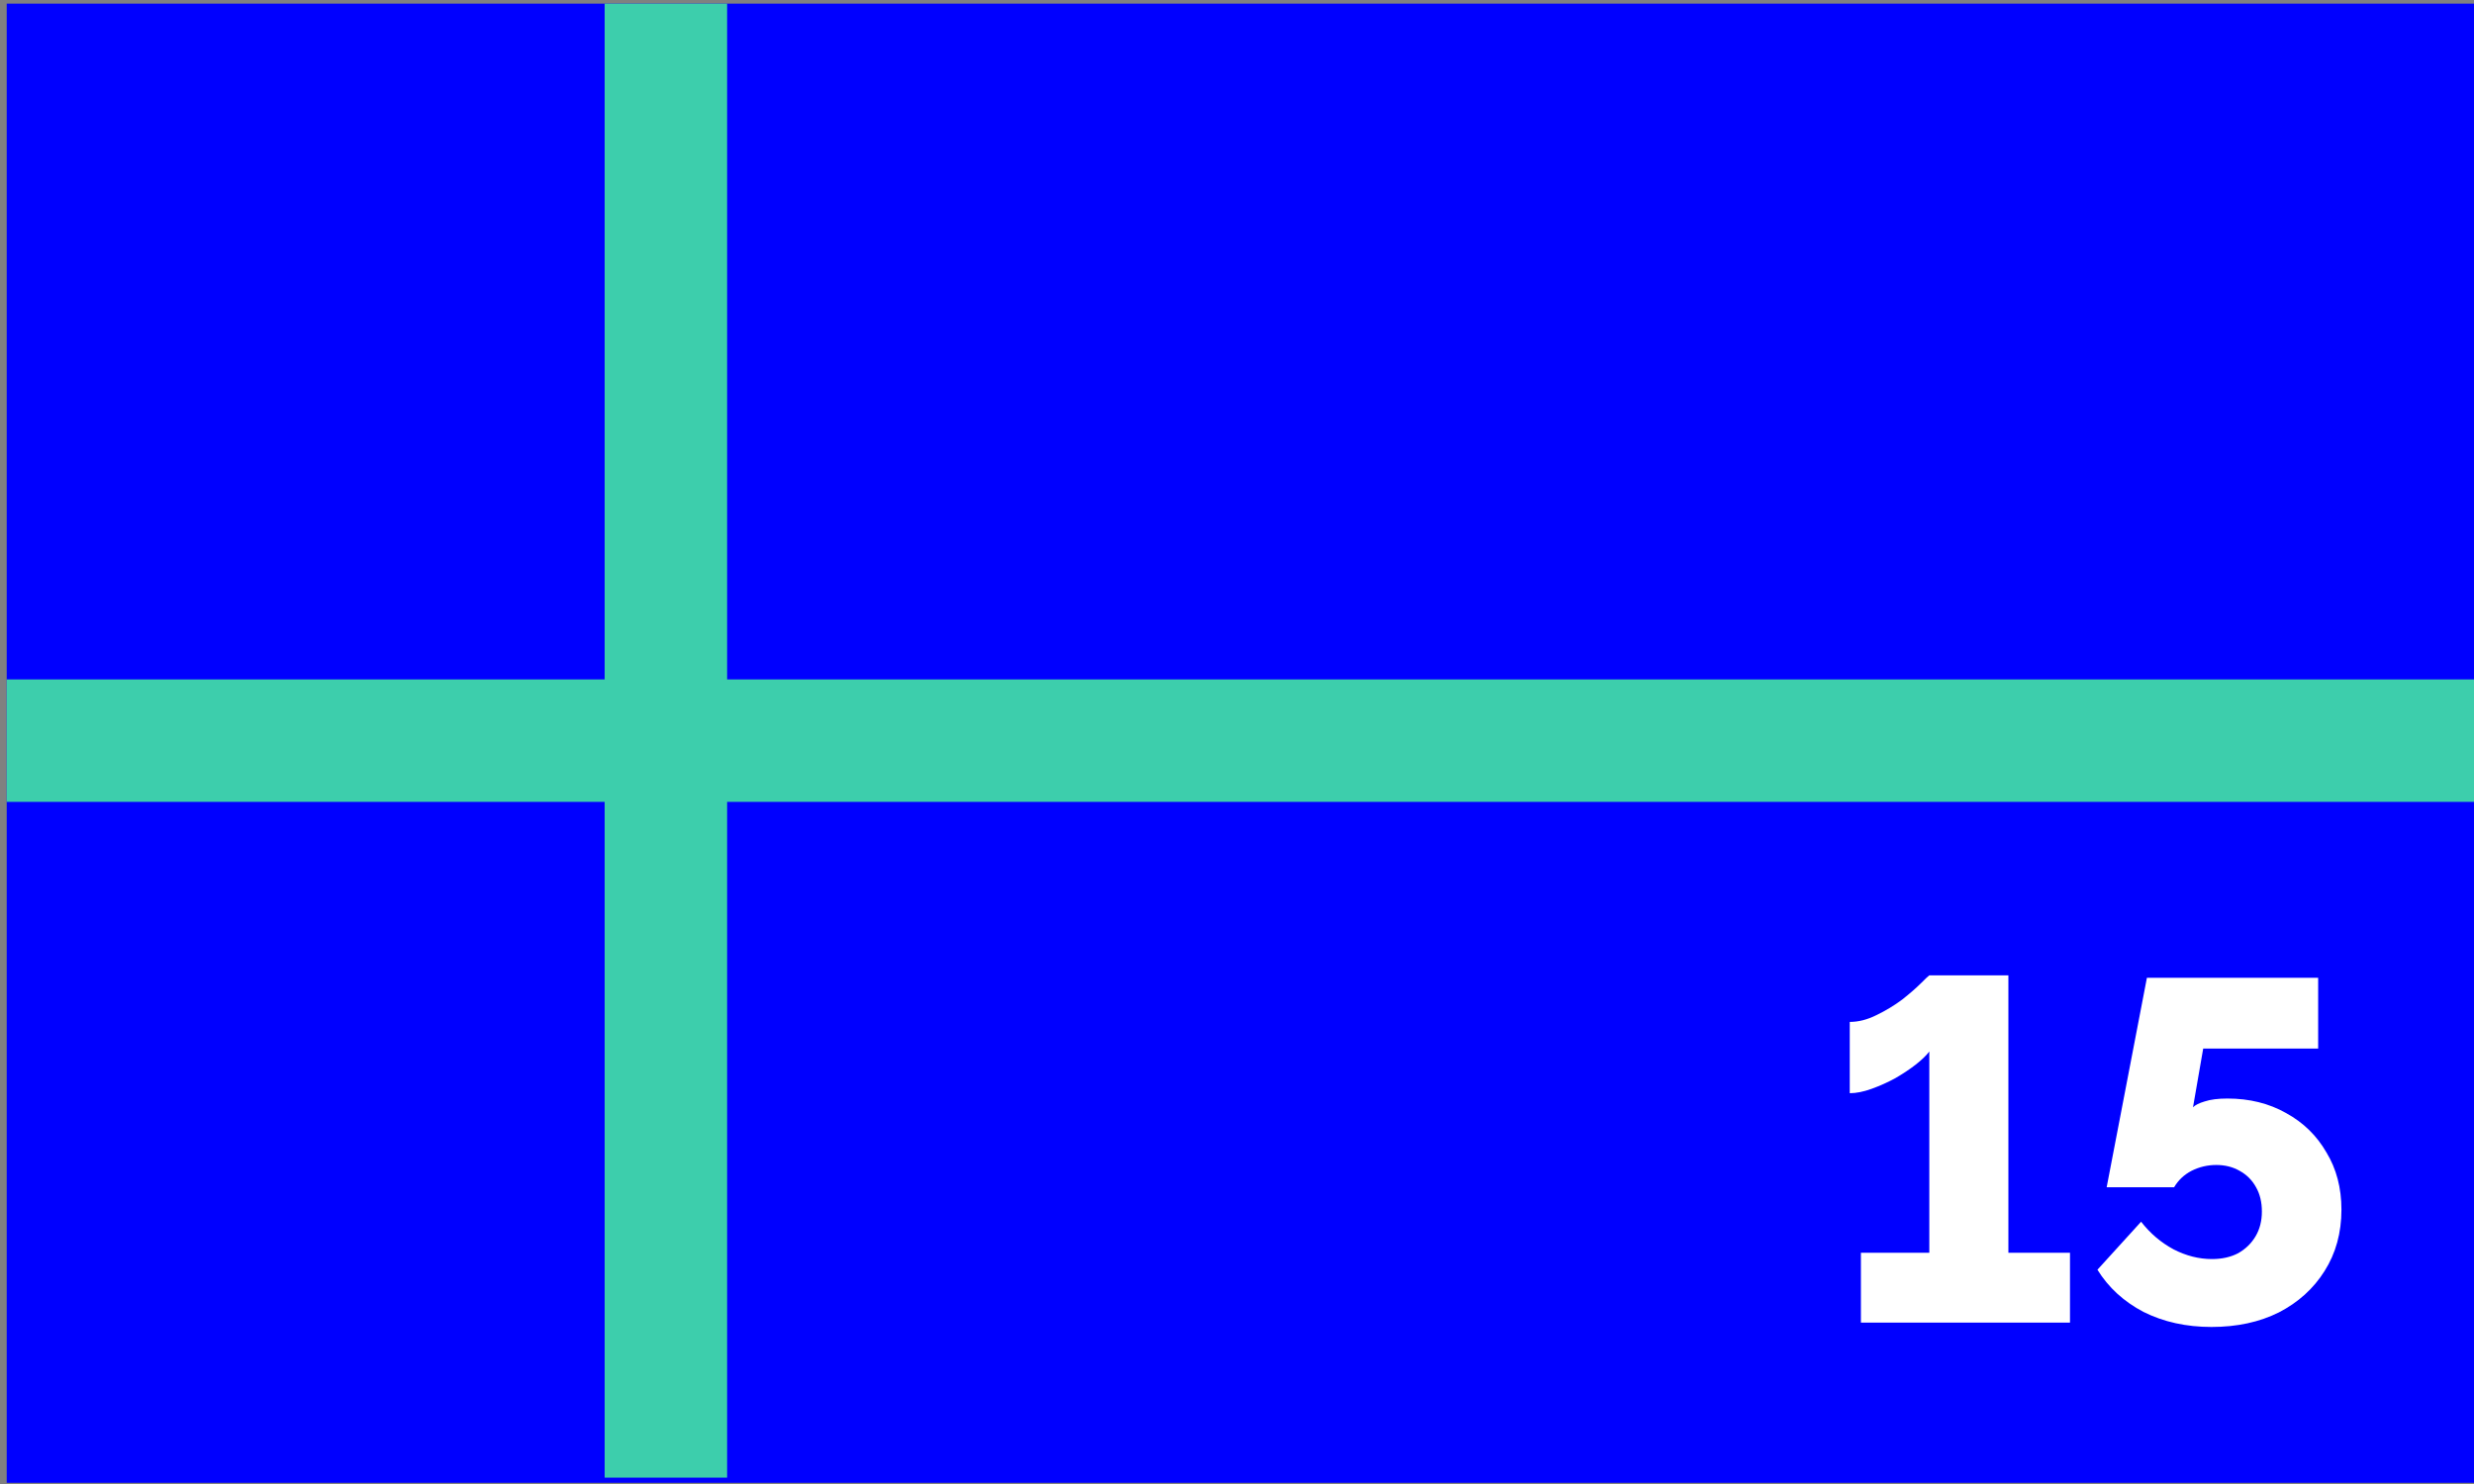
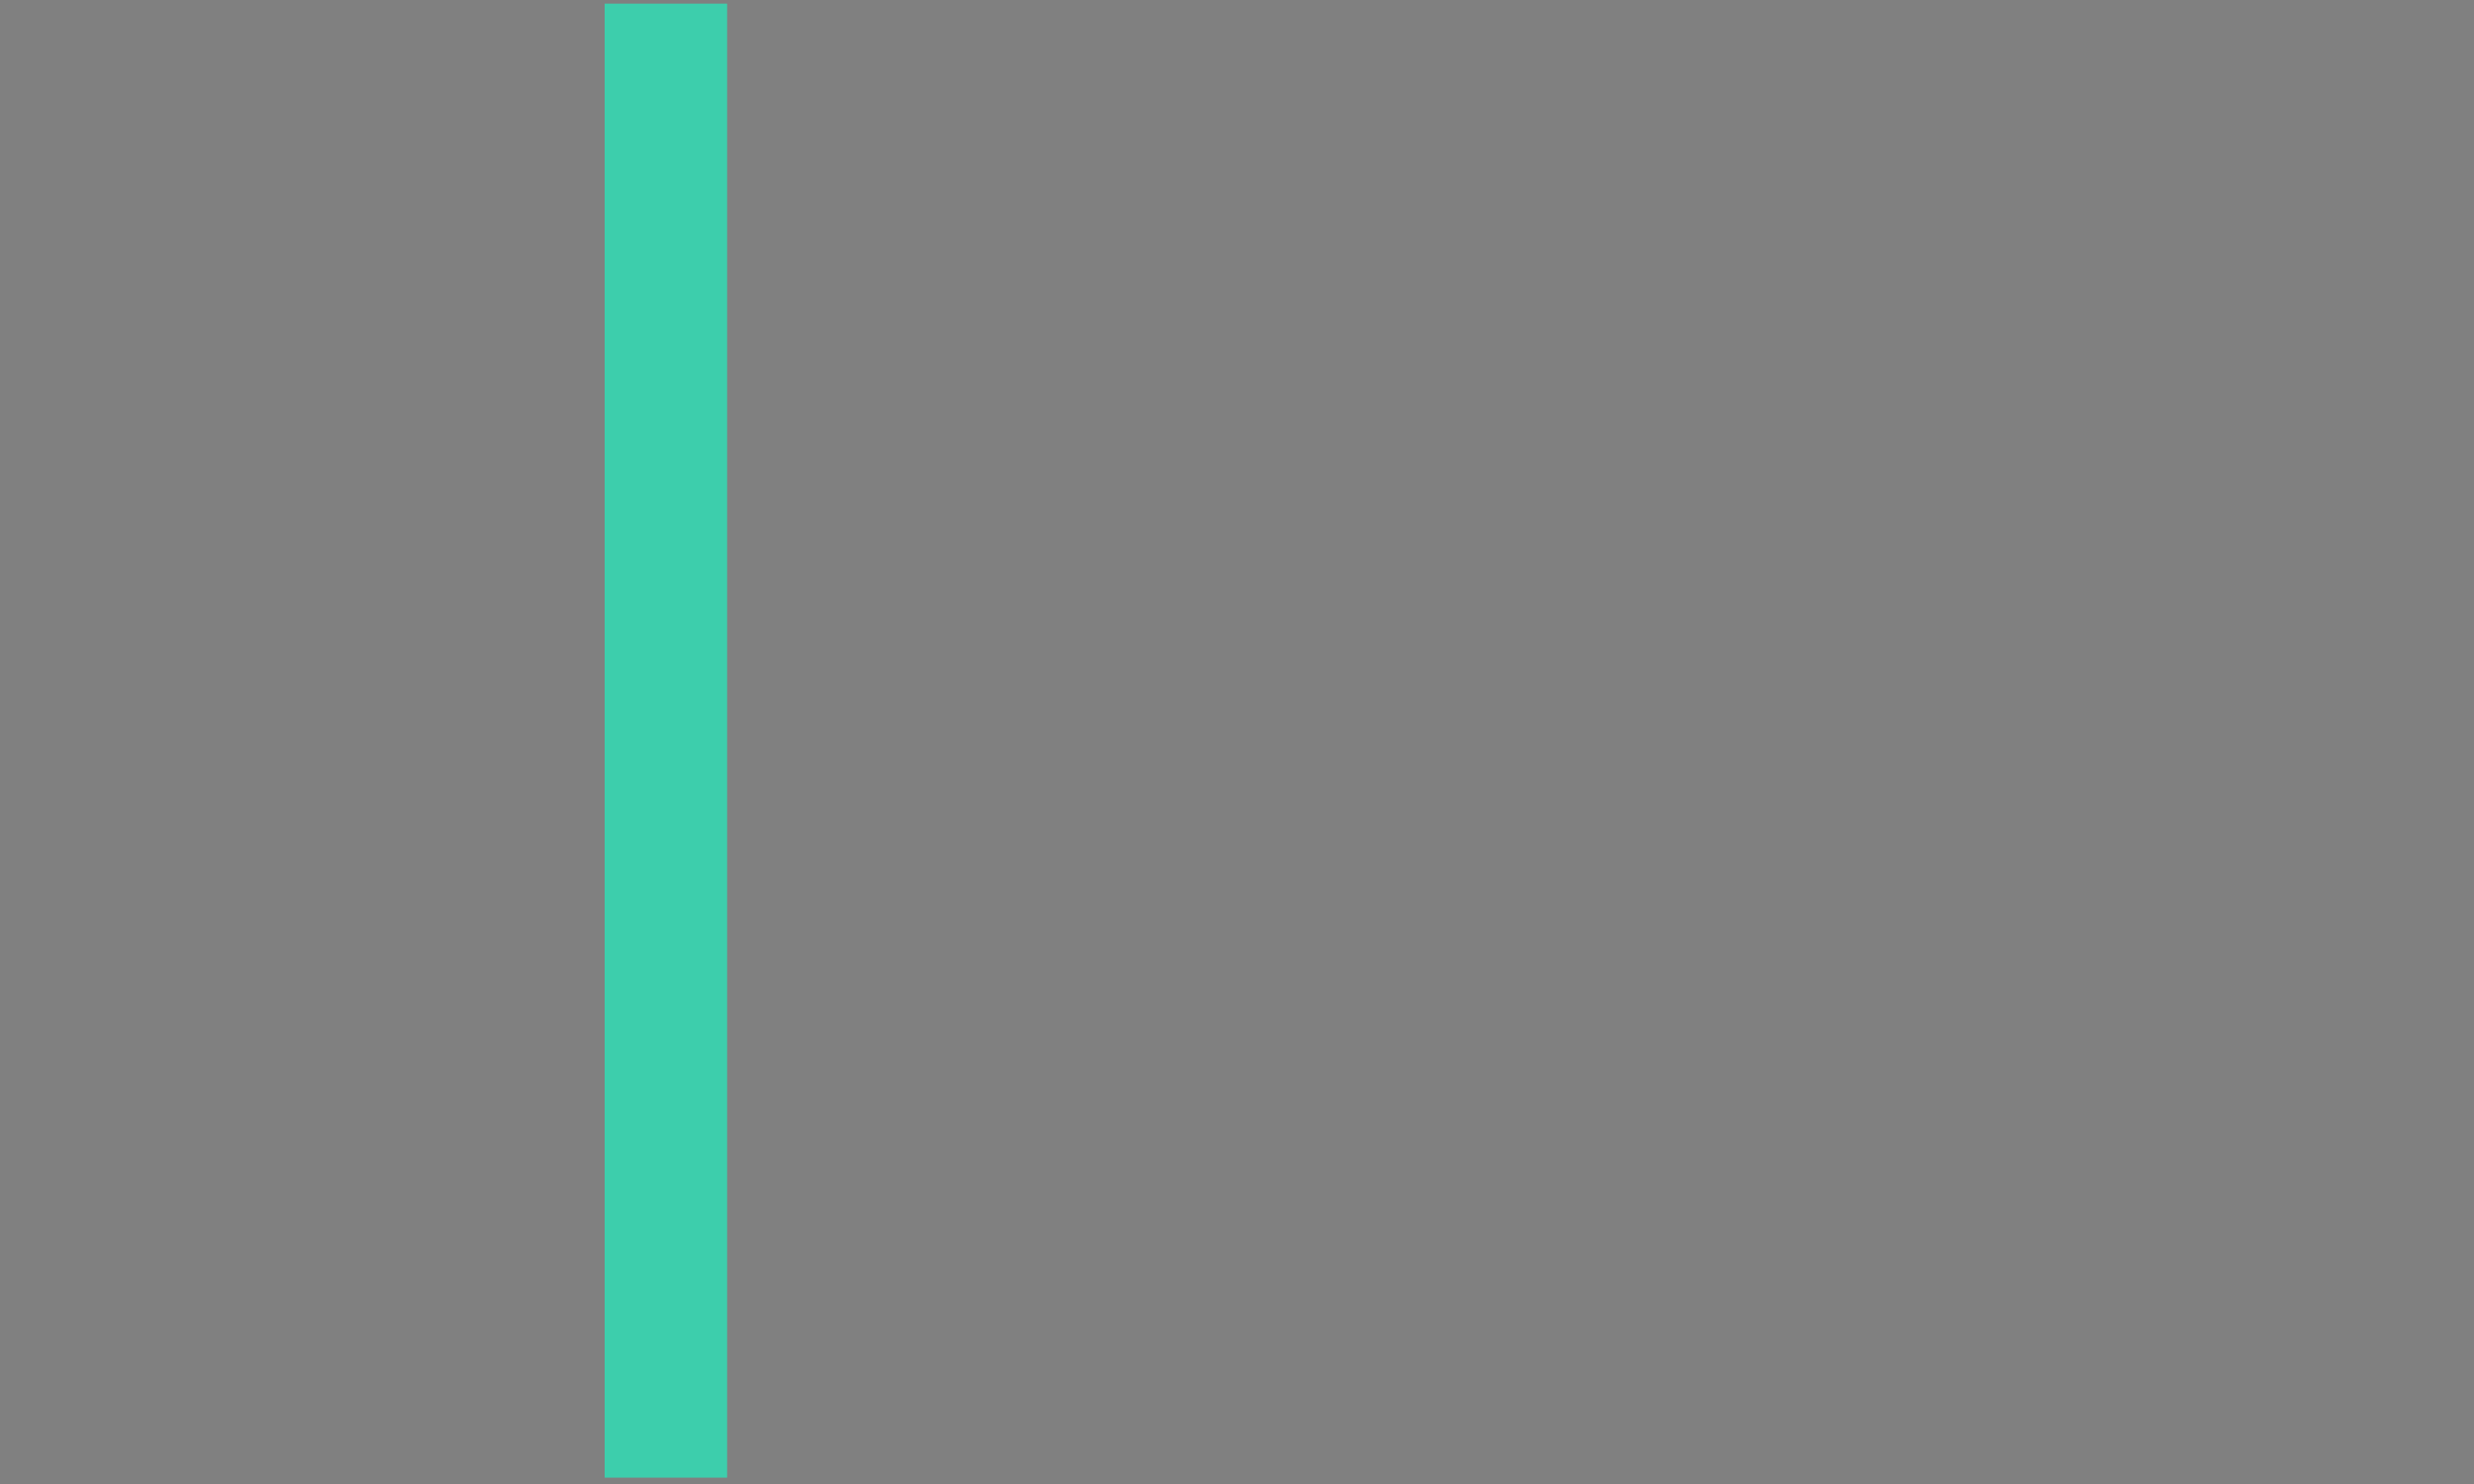
<svg xmlns="http://www.w3.org/2000/svg" width="255" height="153" viewBox="0 0 255 153" fill="none">
  <rect x="0" y="0" width="255" height="153" fill="#808080" stroke="none" />
-   <rect x="255" y="0.375" width="152.5" height="254.307" transform="rotate(90 255 0.375)" fill="#0000FF" />
  <rect x="74.946" y="0.375" width="151.969" height="12.624" transform="rotate(90 74.946 0.375)" fill="#3DCEAC" />
-   <rect x="255" y="82.672" width="254.307" height="12.624" transform="rotate(-180 255 82.672)" fill="#3DCEAC" />
-   <path d="M213.358 129.159V136.359H191.808V129.159H198.858V108.409C198.558 108.809 198.091 109.259 197.458 109.759C196.858 110.226 196.158 110.693 195.358 111.159C194.558 111.593 193.741 111.959 192.908 112.259C192.074 112.559 191.324 112.709 190.658 112.709V105.359C191.558 105.359 192.474 105.126 193.408 104.659C194.374 104.193 195.258 103.659 196.058 103.059C196.858 102.426 197.508 101.859 198.008 101.359C198.508 100.859 198.791 100.593 198.858 100.559H207.008V129.159H213.358ZM227.937 136.809C225.337 136.809 223.003 136.293 220.937 135.259C218.903 134.193 217.32 132.743 216.187 130.909L220.687 125.959C221.62 127.159 222.737 128.109 224.037 128.809C225.337 129.476 226.653 129.809 227.987 129.809C229.02 129.809 229.92 129.609 230.687 129.209C231.453 128.776 232.053 128.193 232.487 127.459C232.92 126.726 233.137 125.876 233.137 124.909C233.137 123.943 232.937 123.109 232.537 122.409C232.137 121.676 231.57 121.109 230.837 120.709C230.137 120.309 229.337 120.109 228.437 120.109C227.537 120.109 226.687 120.309 225.887 120.709C225.12 121.109 224.52 121.676 224.087 122.409H217.137L221.287 100.809H238.937V108.109H227.087L226.037 114.159C226.27 113.926 226.67 113.726 227.237 113.559C227.837 113.359 228.62 113.259 229.587 113.259C231.853 113.259 233.87 113.759 235.637 114.759C237.403 115.726 238.787 117.076 239.787 118.809C240.82 120.509 241.337 122.476 241.337 124.709C241.337 127.109 240.753 129.226 239.587 131.059C238.453 132.859 236.887 134.276 234.887 135.309C232.887 136.309 230.57 136.809 227.937 136.809Z" fill="white" />
</svg>